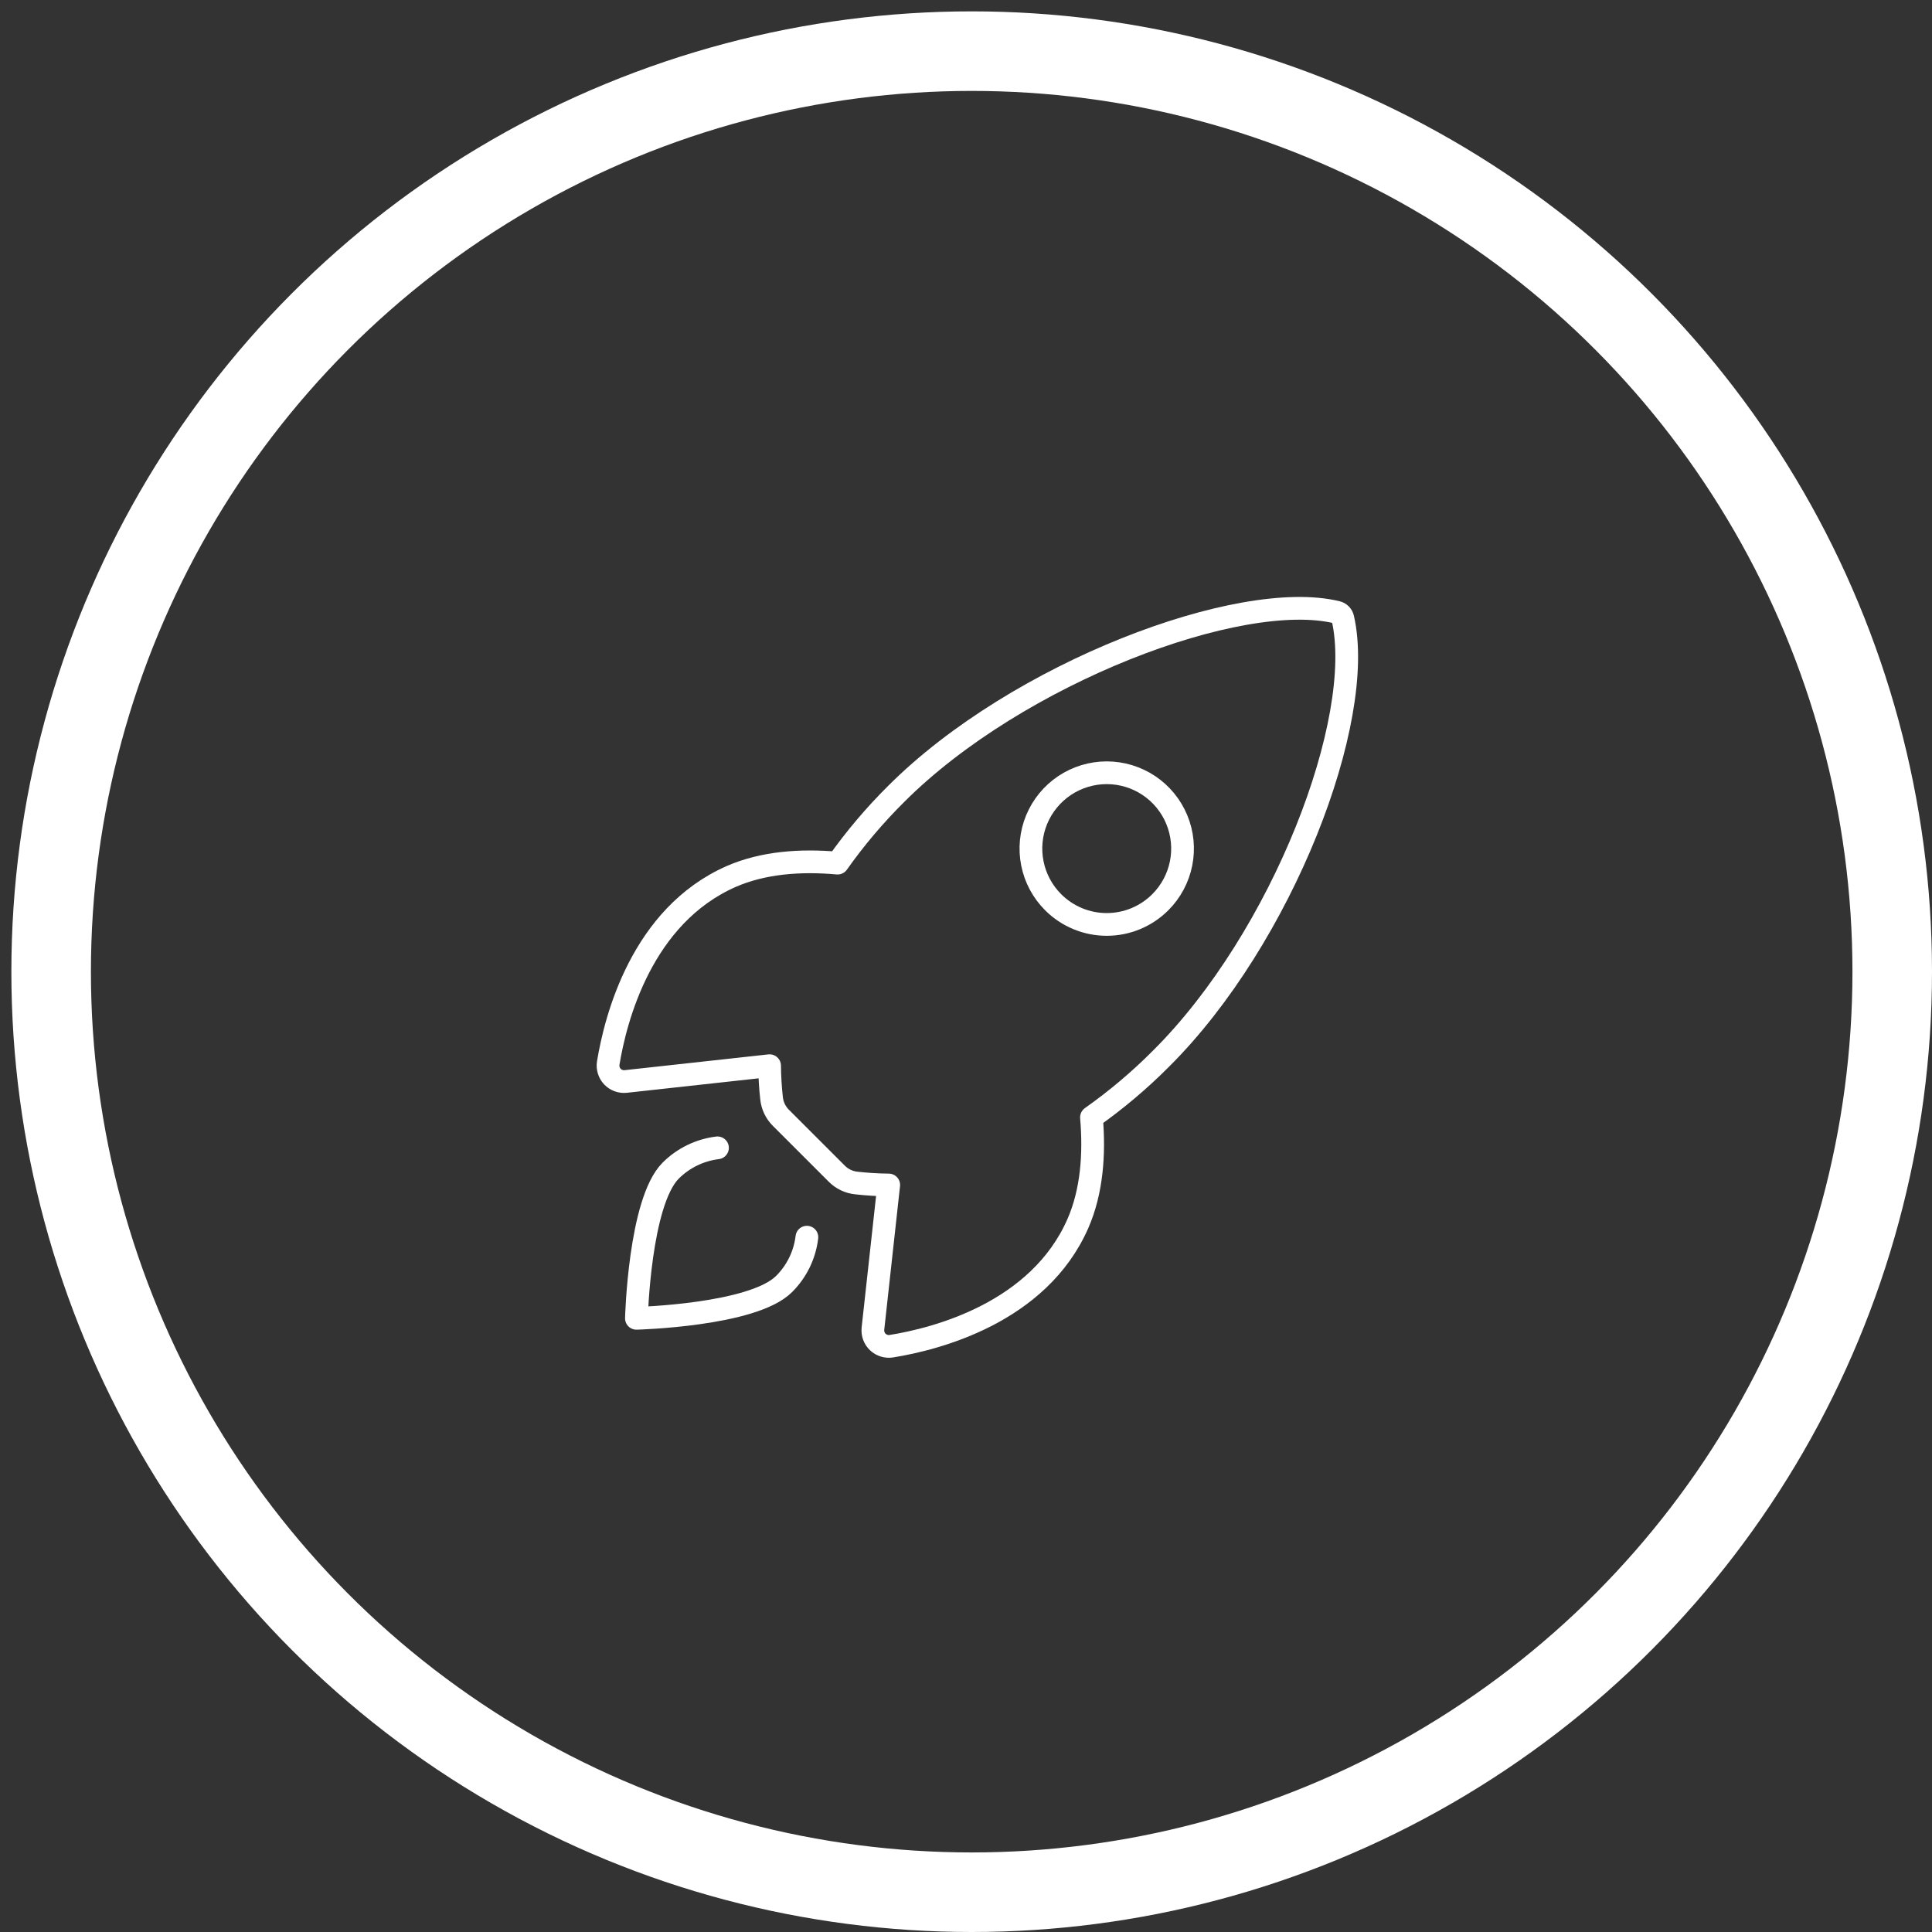
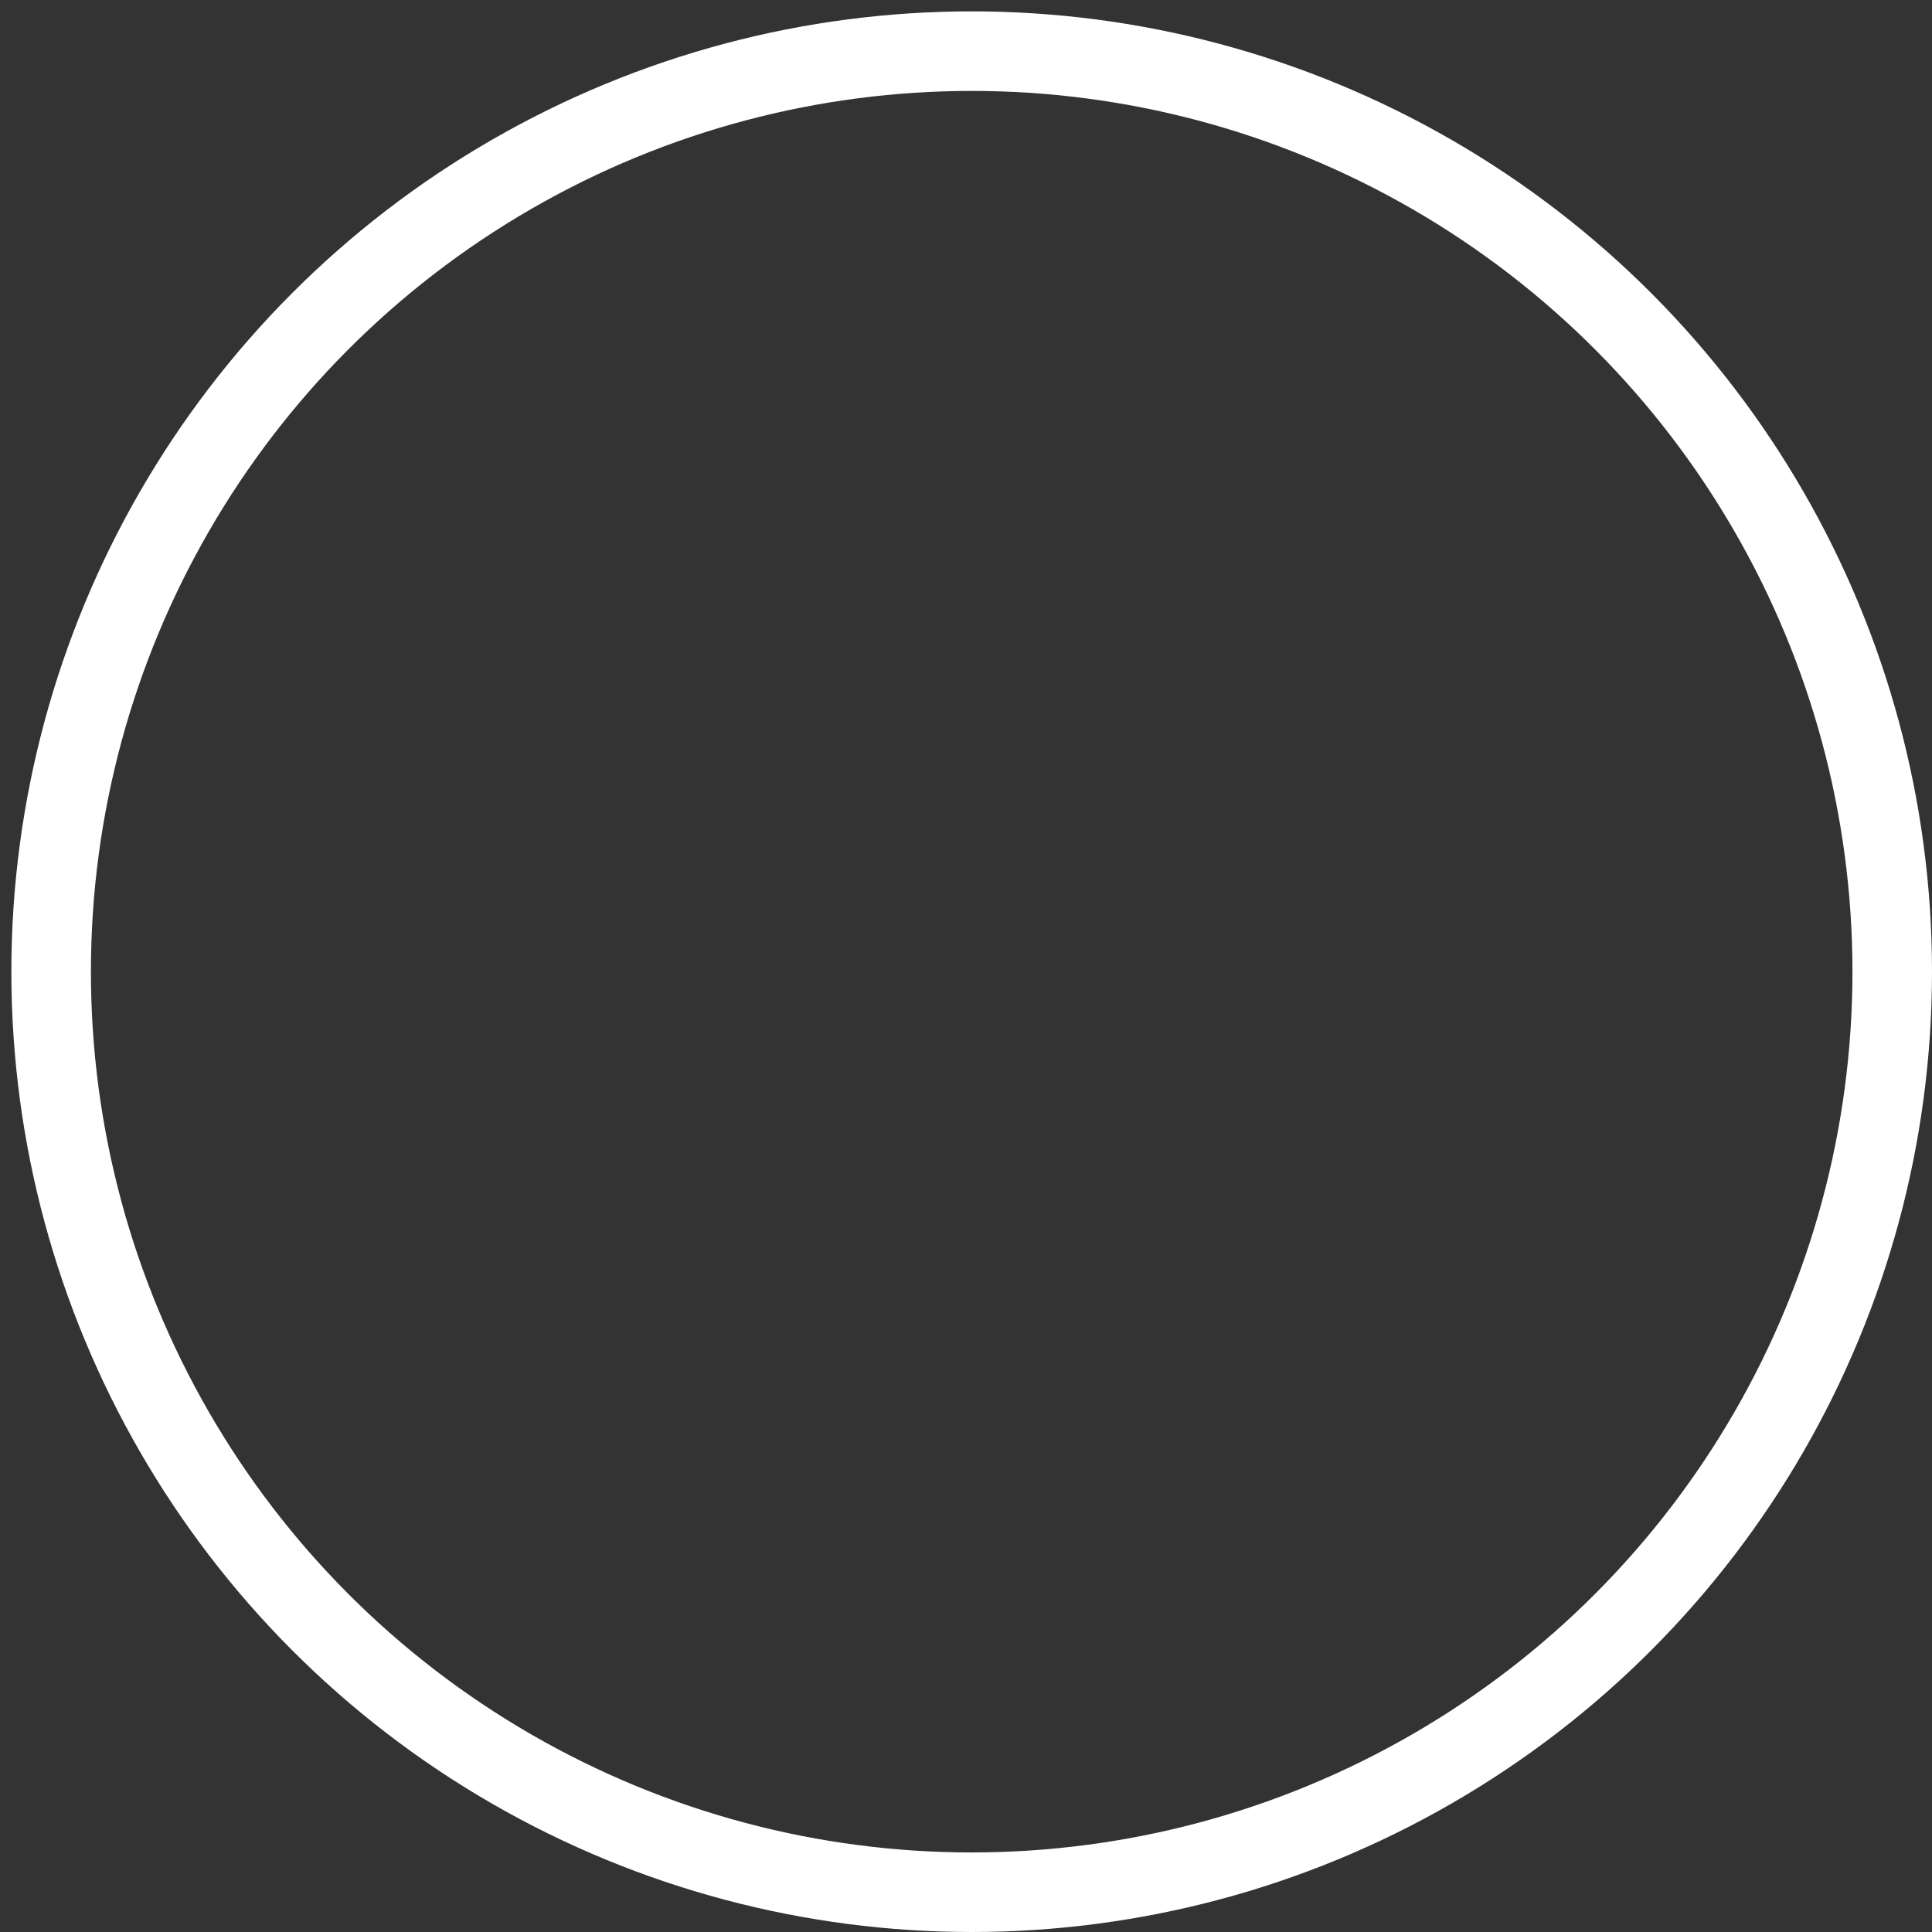
<svg xmlns="http://www.w3.org/2000/svg" width="85" height="85" viewBox="0 0 85 85" fill="none">
  <rect x="0" y="0" width="85" height="85" fill="#333333" stroke="none" />
  <circle cx="42.75" cy="42.75" r="40.5" stroke="white" stroke-width="3.5" />
-   <path d="M59.079 27.204C59.066 27.14 59.034 27.081 58.989 27.034C58.943 26.987 58.885 26.954 58.821 26.939C54.573 25.9 44.759 29.602 39.436 34.921C38.487 35.862 37.622 36.883 36.851 37.974C35.21 37.826 33.569 37.951 32.173 38.56C28.228 40.294 27.08 44.824 26.76 46.769C26.743 46.875 26.75 46.984 26.782 47.088C26.813 47.191 26.868 47.285 26.942 47.364C27.016 47.443 27.108 47.503 27.209 47.541C27.31 47.578 27.418 47.592 27.526 47.581L33.859 46.886C33.864 47.364 33.892 47.841 33.945 48.316C33.978 48.644 34.125 48.95 34.359 49.182L36.812 51.634C37.044 51.869 37.35 52.016 37.679 52.048C38.151 52.101 38.625 52.13 39.1 52.134L38.405 58.462C38.395 58.57 38.409 58.678 38.446 58.779C38.484 58.88 38.544 58.971 38.623 59.045C38.701 59.119 38.796 59.174 38.899 59.205C39.002 59.237 39.111 59.245 39.217 59.227C41.163 58.915 45.702 57.767 47.426 53.823C48.035 52.425 48.16 50.793 48.02 49.16C49.113 48.389 50.138 47.524 51.081 46.575C56.423 41.263 60.102 31.664 59.079 27.204ZM46.333 39.693C45.866 39.226 45.548 38.632 45.42 37.985C45.291 37.338 45.357 36.667 45.609 36.057C45.862 35.448 46.289 34.927 46.838 34.56C47.387 34.194 48.032 33.998 48.691 33.998C49.351 33.998 49.996 34.194 50.545 34.56C51.093 34.927 51.521 35.448 51.773 36.057C52.026 36.667 52.092 37.338 51.963 37.985C51.834 38.632 51.517 39.226 51.05 39.693C50.74 40.003 50.373 40.249 49.968 40.417C49.563 40.585 49.13 40.671 48.691 40.671C48.253 40.671 47.819 40.585 47.415 40.417C47.01 40.249 46.642 40.003 46.333 39.693Z" stroke="white" stroke-linecap="round" stroke-linejoin="round" />
-   <path d="M31.566 50.5C30.787 50.596 30.062 50.949 29.507 51.503C28.131 52.884 28 58 28 58C28 58 33.119 57.87 34.496 56.491C35.053 55.937 35.407 55.211 35.5 54.431" stroke="white" stroke-linecap="round" stroke-linejoin="round" />
</svg>